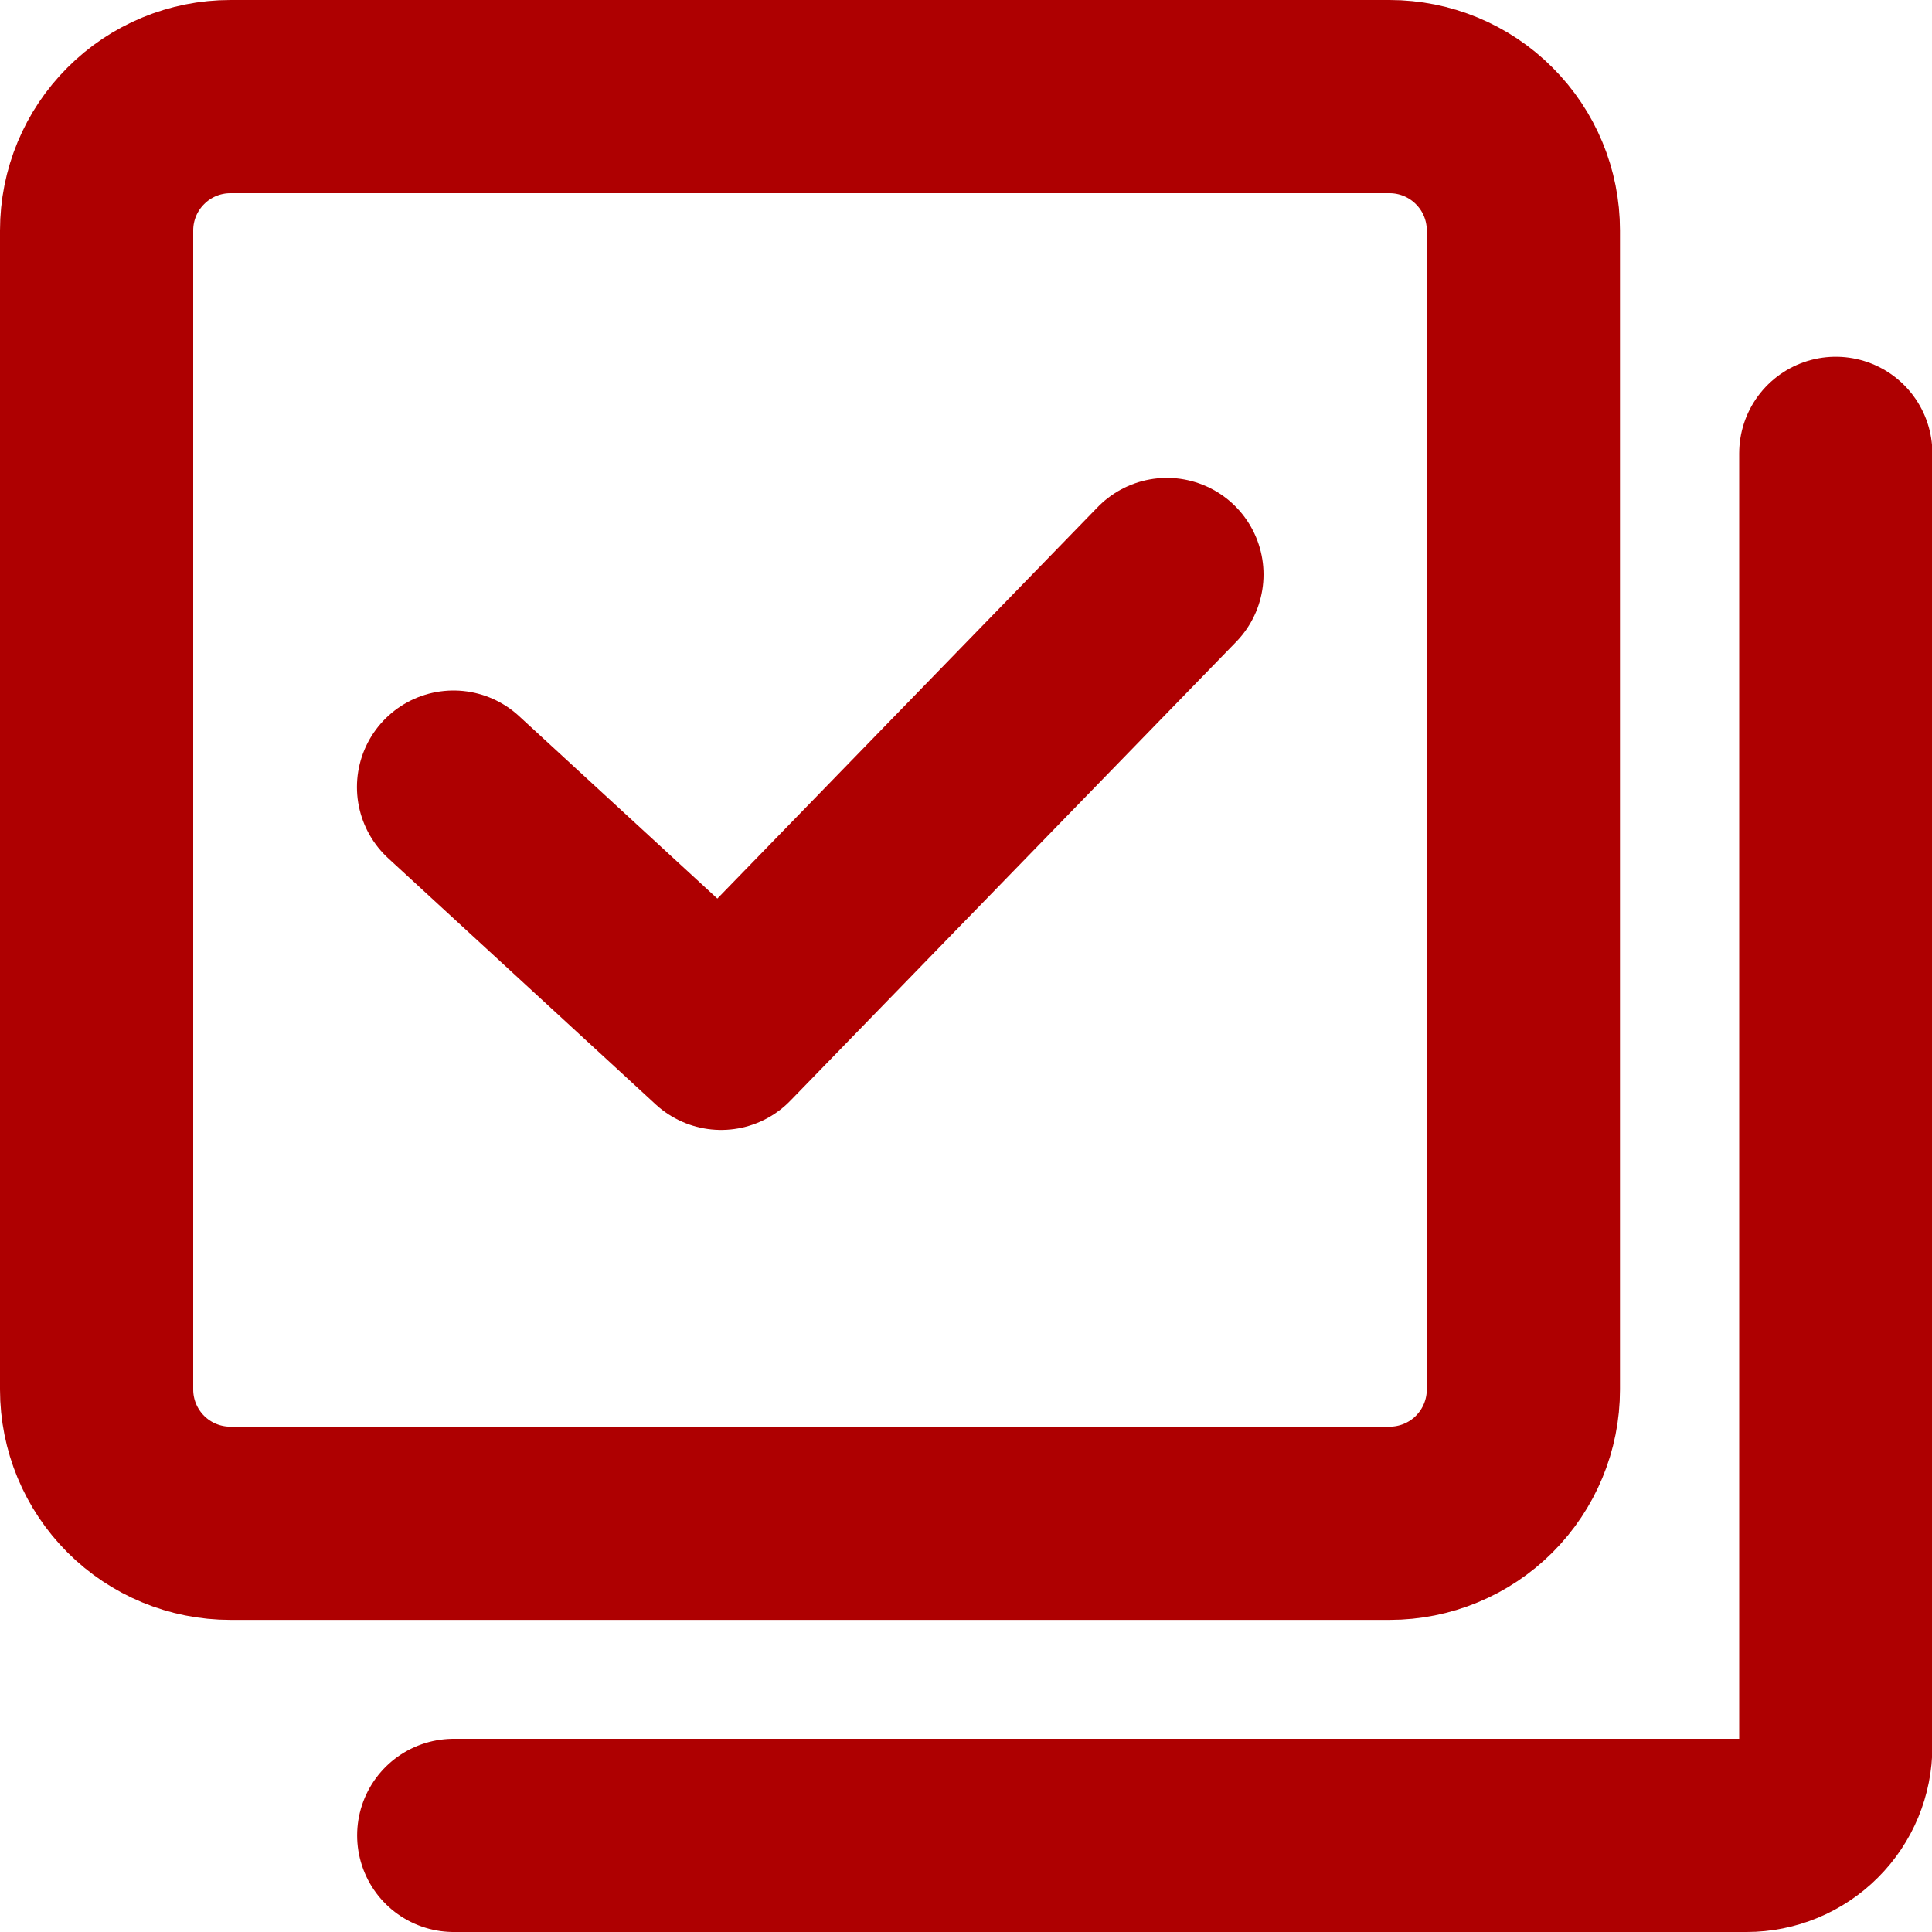
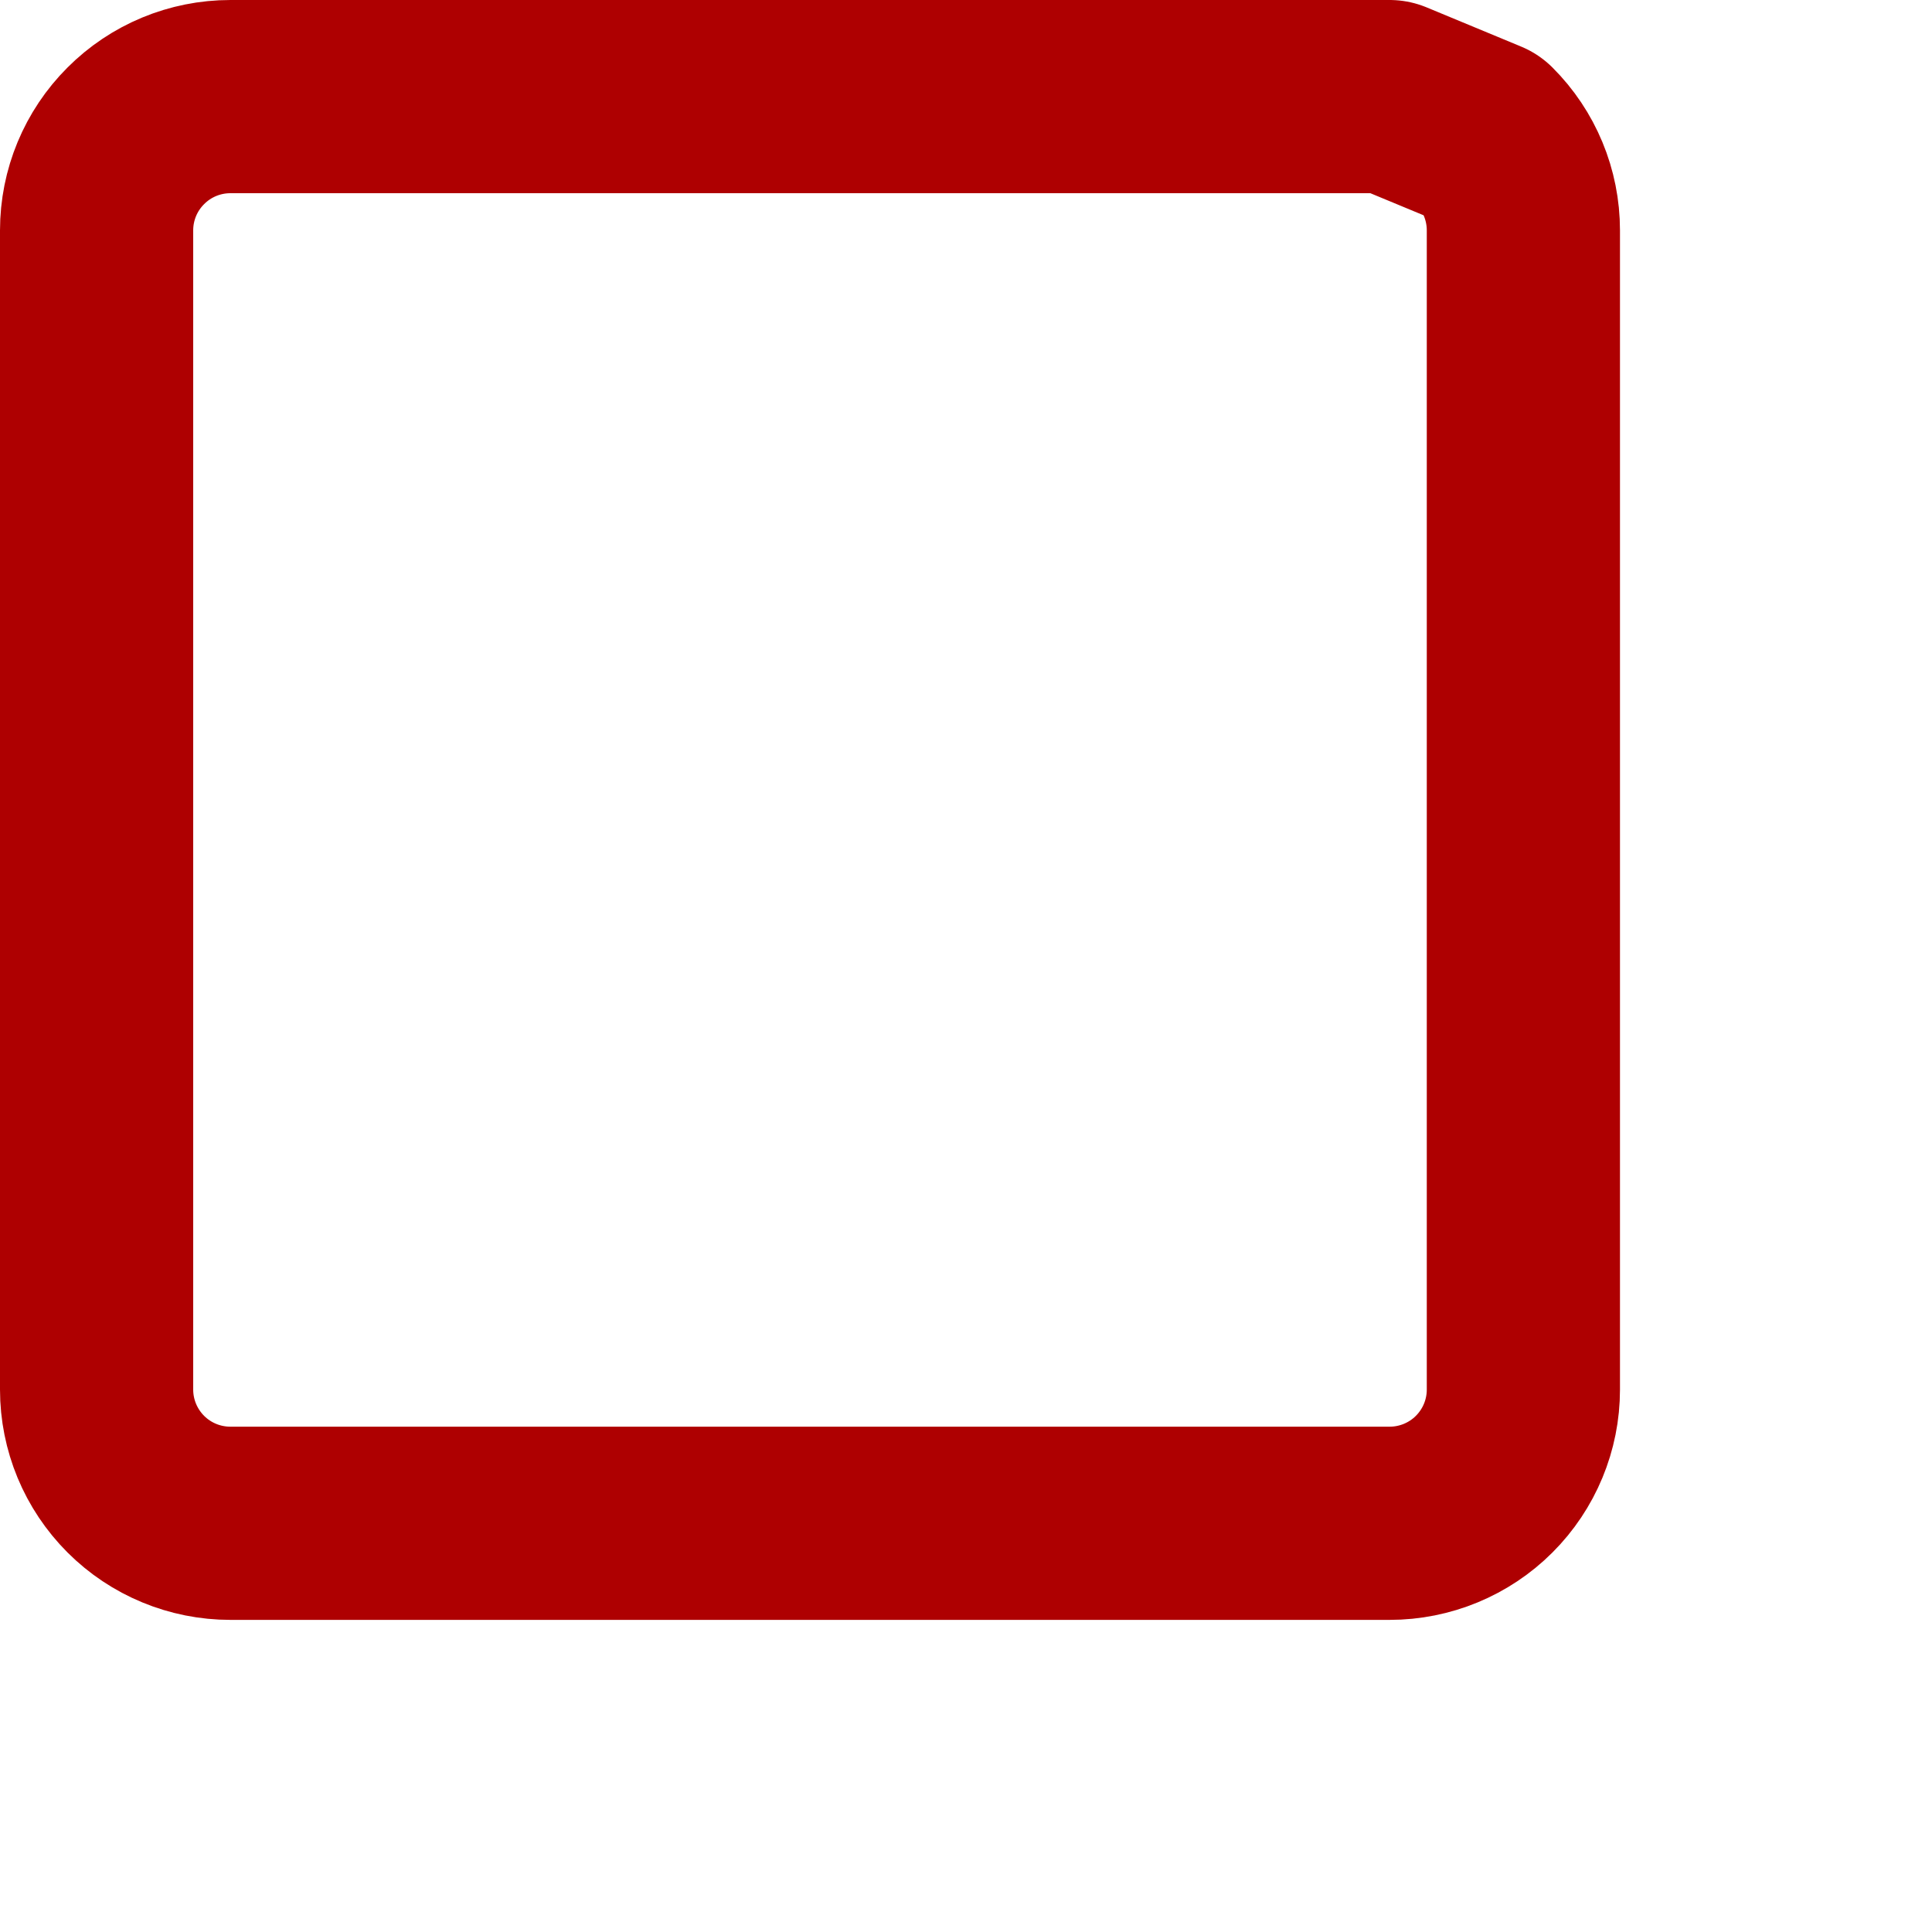
<svg xmlns="http://www.w3.org/2000/svg" width="20" height="20" viewBox="0 0 20 20" fill="none">
-   <path d="M14.385 1H2.385C2.017 1 1.665 1.146 1.406 1.406C1.146 1.665 1 2.017 1 2.385V14.385C1 14.752 1.146 15.104 1.406 15.364C1.665 15.623 2.017 15.769 2.385 15.769H14.385C14.752 15.769 15.105 15.623 15.364 15.364C15.624 15.104 15.77 14.752 15.77 14.385V2.385C15.77 2.017 15.624 1.665 15.364 1.406C15.105 1.146 14.752 1 14.385 1Z" stroke="#AE0001" stroke-width="2" stroke-linejoin="round" />
-   <path d="M19.004 4.693V18.077C19.004 18.322 18.907 18.557 18.733 18.73C18.56 18.903 18.325 19 18.081 19H4.697M4.695 8.148L7.465 10.697L12.08 5.947" stroke="#AE0001" stroke-width="2" stroke-linecap="round" stroke-linejoin="round" />
+   <path d="M14.385 1H2.385C2.017 1 1.665 1.146 1.406 1.406C1.146 1.665 1 2.017 1 2.385V14.385C1 14.752 1.146 15.104 1.406 15.364C1.665 15.623 2.017 15.769 2.385 15.769H14.385C14.752 15.769 15.105 15.623 15.364 15.364C15.624 15.104 15.77 14.752 15.77 14.385V2.385C15.77 2.017 15.624 1.665 15.364 1.406Z" stroke="#AE0001" stroke-width="2" stroke-linejoin="round" />
</svg>